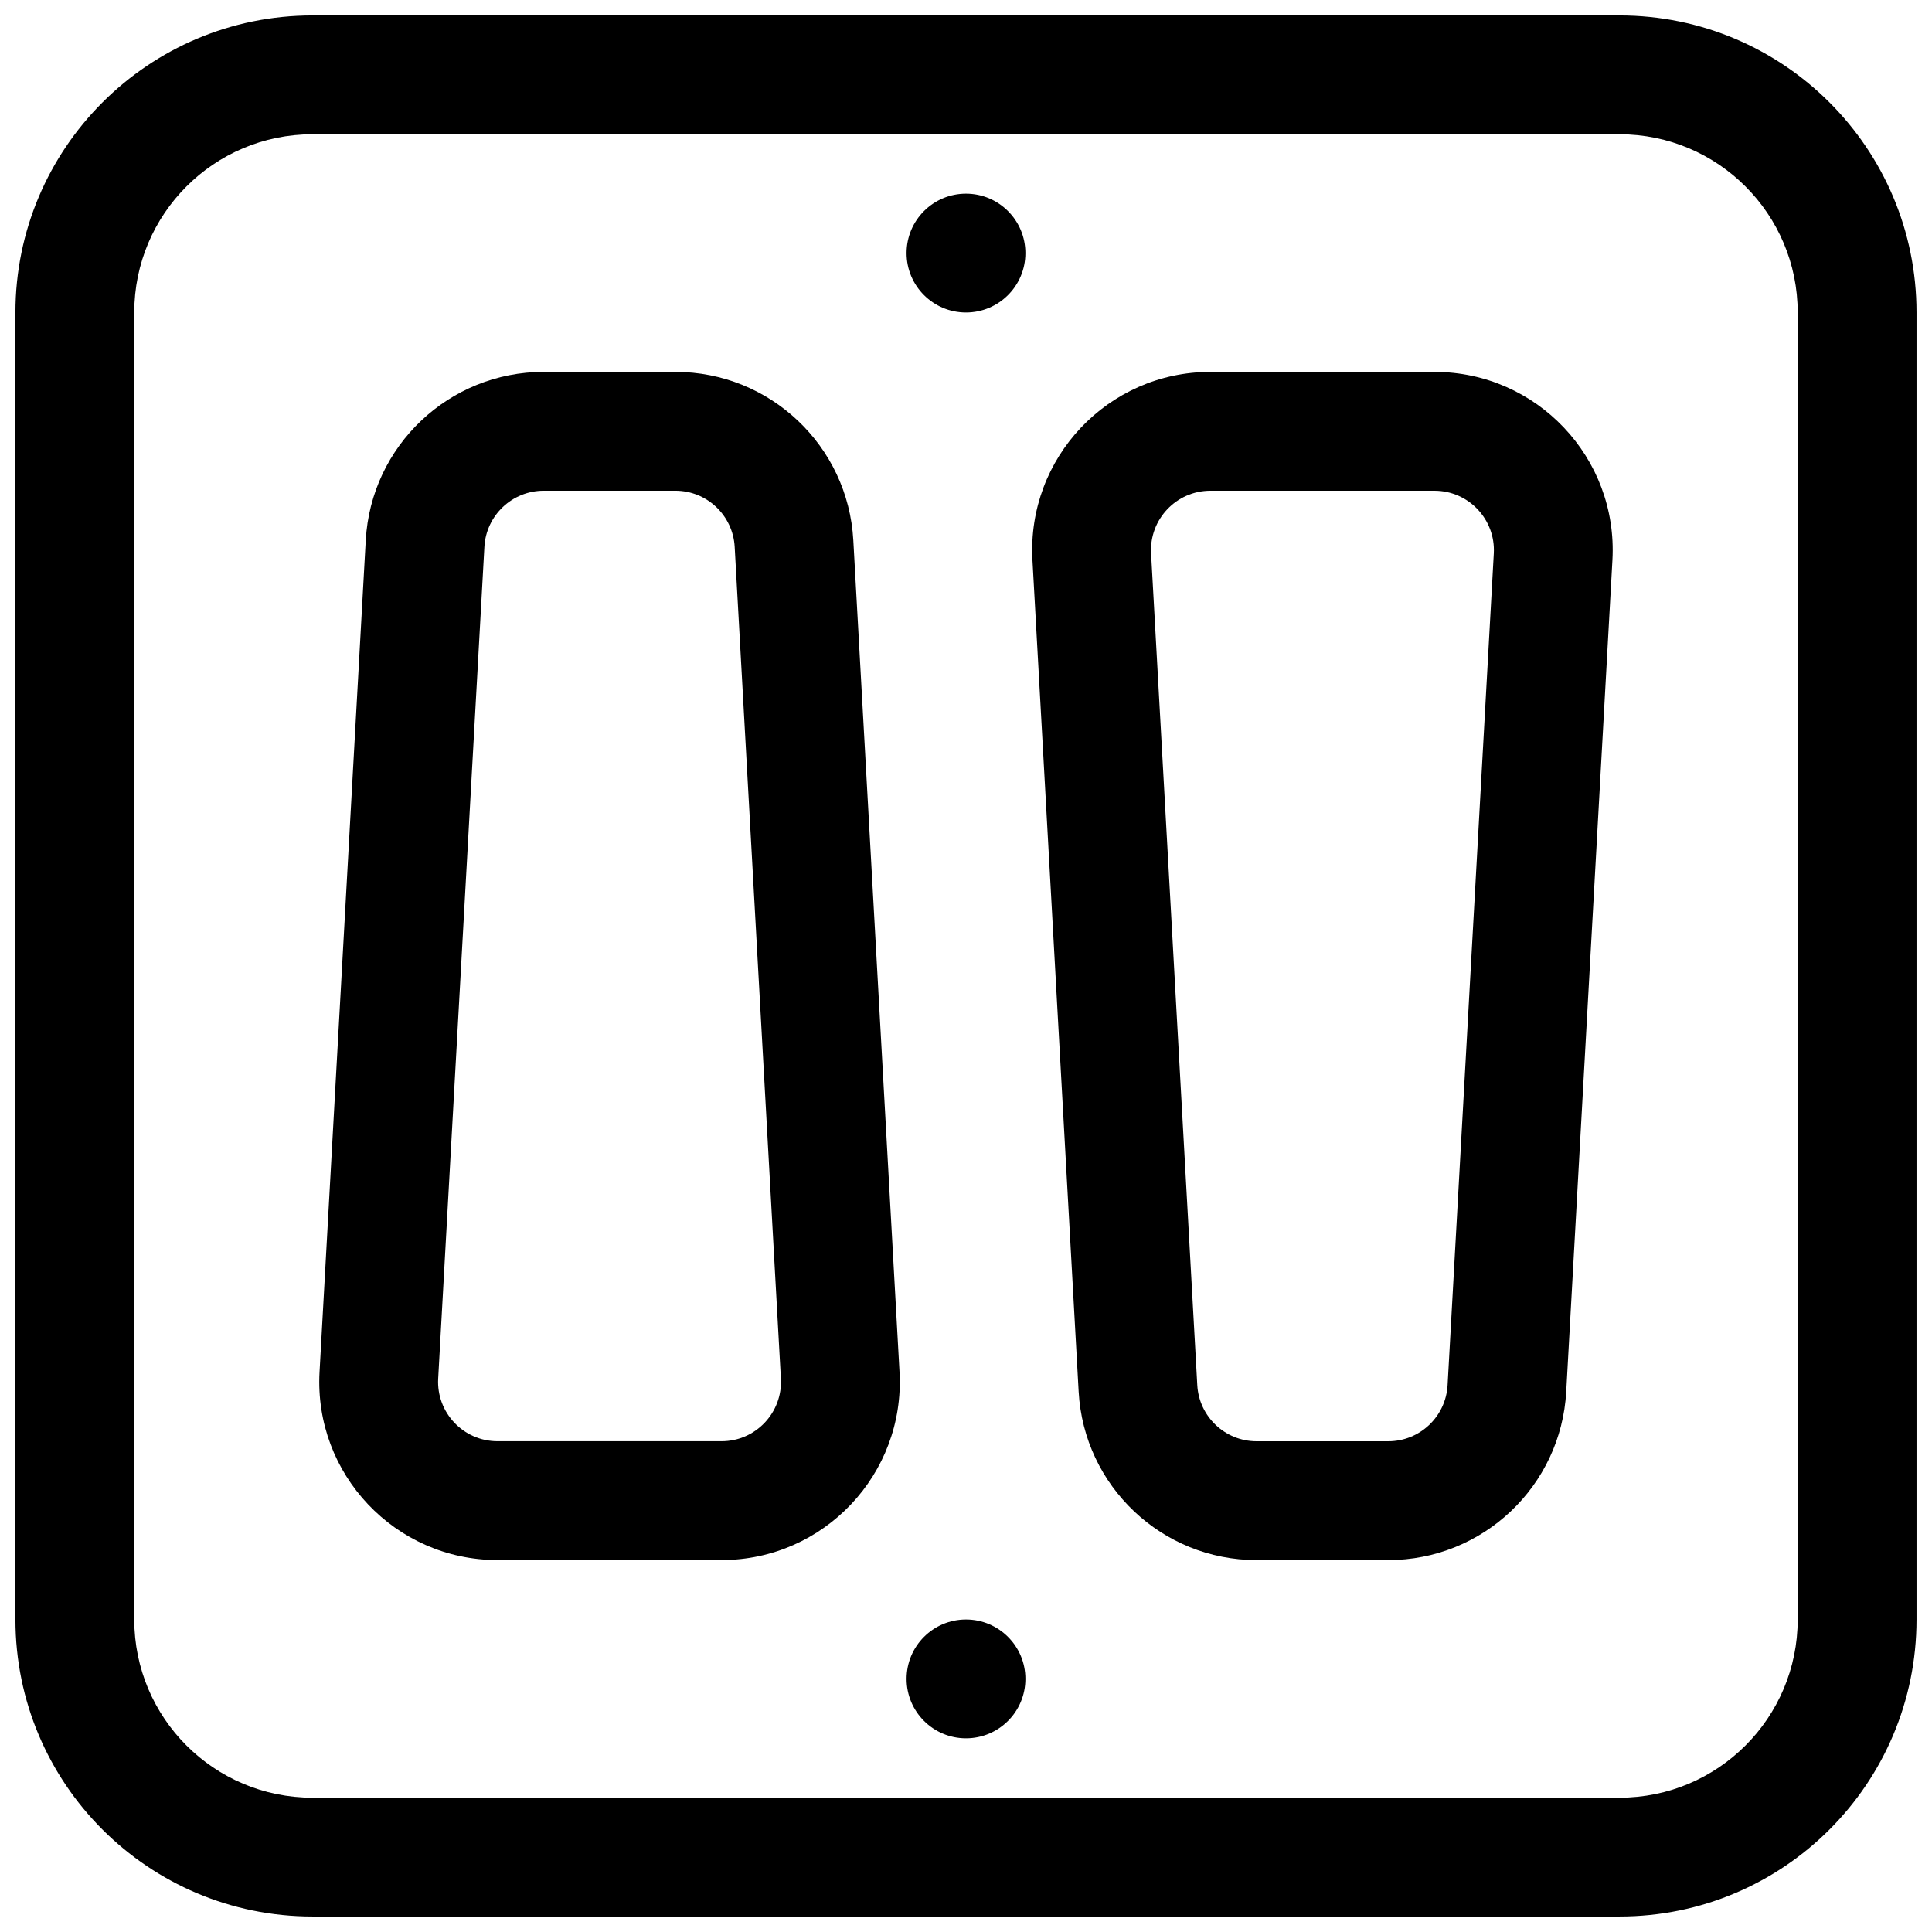
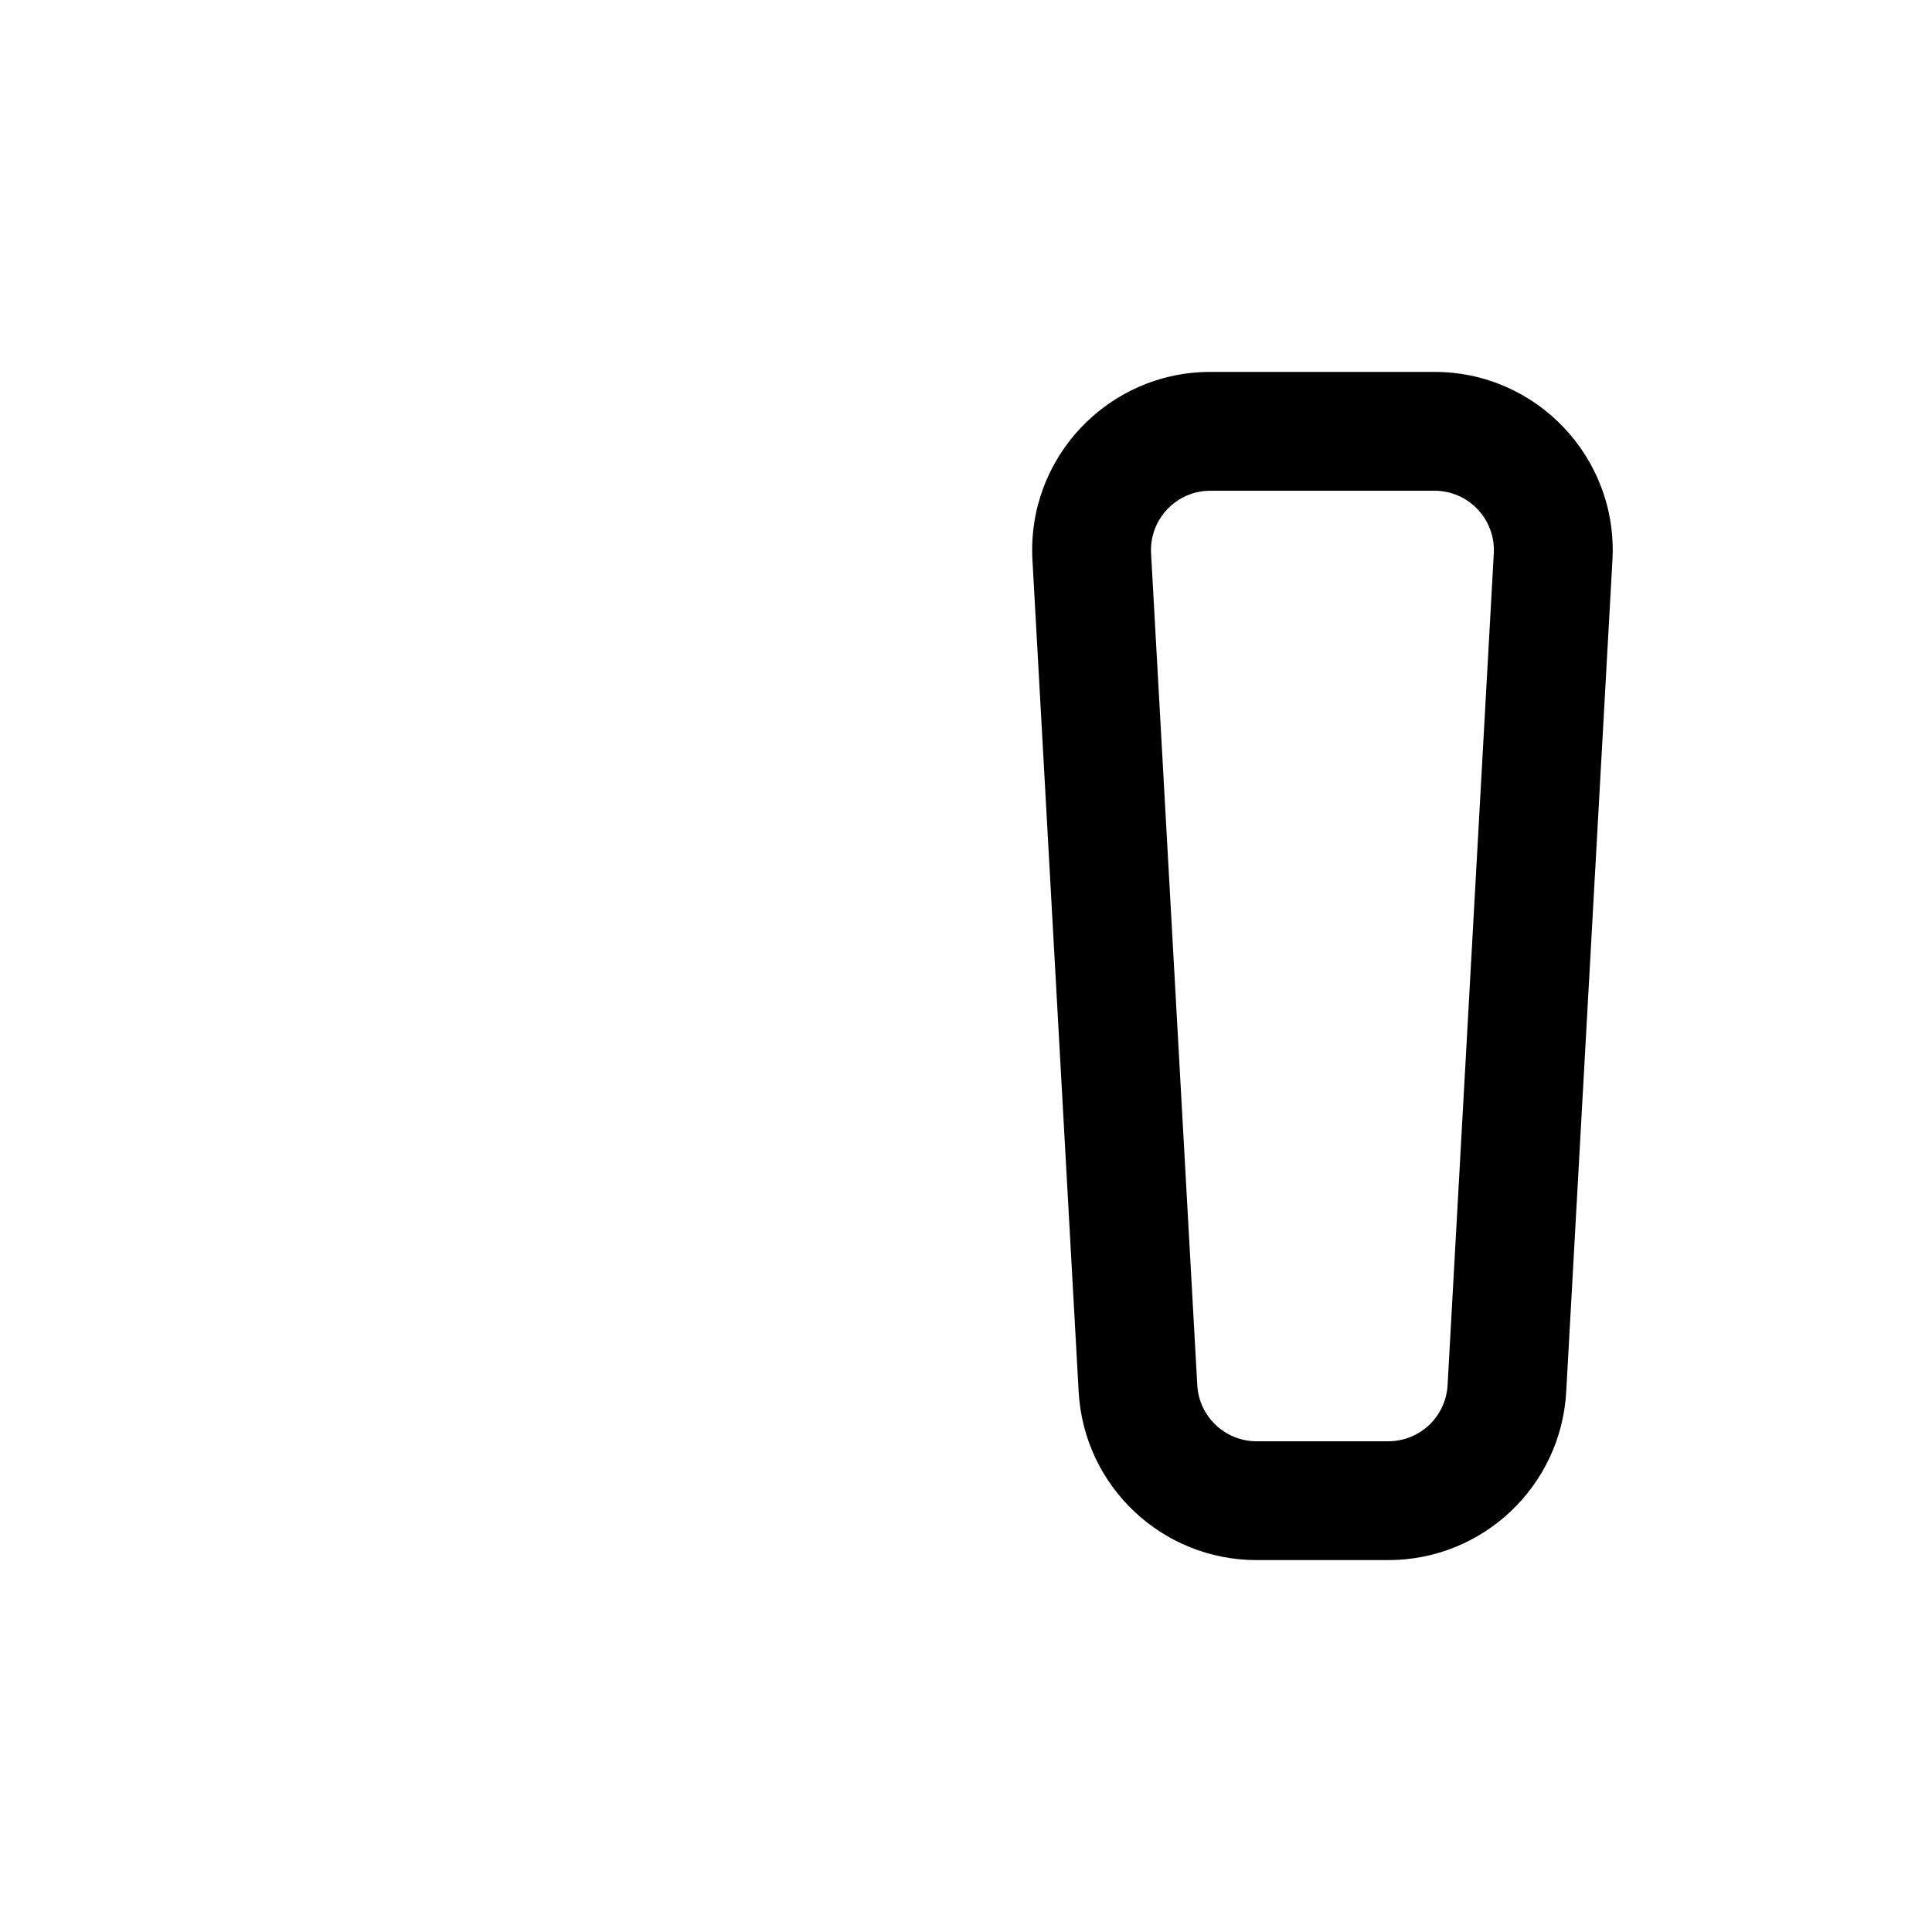
<svg xmlns="http://www.w3.org/2000/svg" width="800px" height="800px" version="1.1" viewBox="144 144 512 512">
  <defs>
    <clipPath id="a">
      <path d="m148.09 148.09h503.81v503.81h-503.81z" />
    </clipPath>
  </defs>
-   <path d="m240.93 287.17c1.391-25.031 22.094-44.613 47.16-44.613h34.891c25.066 0 45.77 19.582 47.156 44.613l12.246 220.41c1.504 27.074-20.043 49.852-47.16 49.852h-59.379c-27.113 0-48.664-22.777-47.16-49.852zm47.16-13.125c-8.355 0-15.258 6.527-15.719 14.871l-12.246 220.41c-0.504 9.027 6.68 16.617 15.719 16.617h59.379c9.039 0 16.223-7.59 15.723-16.617l-12.246-220.41c-0.465-8.344-7.363-14.871-15.719-14.871z" fill-rule="evenodd" />
  <path d="m464.77 242.56c-27.113 0-48.664 22.777-47.16 49.852l12.246 220.42c1.391 25.027 22.09 44.609 47.16 44.609h34.887c25.07 0 45.77-19.582 47.16-44.609l12.246-220.42c1.504-27.074-20.043-49.852-47.16-49.852zm-15.723 48.105c-0.5-9.023 6.684-16.617 15.723-16.617h59.379c9.039 0 16.223 7.594 15.723 16.617l-12.246 220.42c-0.465 8.34-7.363 14.867-15.723 14.867h-34.887c-8.355 0-15.258-6.527-15.723-14.867z" fill-rule="evenodd" />
-   <path d="m415.74 211.07c0 8.695-7.047 15.742-15.742 15.742s-15.746-7.047-15.746-15.742c0-8.695 7.051-15.746 15.746-15.746s15.742 7.051 15.742 15.746z" />
-   <path d="m400 604.67c8.695 0 15.742-7.051 15.742-15.746 0-8.695-7.047-15.742-15.742-15.742s-15.746 7.047-15.746 15.742c0 8.695 7.051 15.746 15.746 15.746z" />
  <g clip-path="url(#a)">
-     <path d="m148.09 226.81c0-43.473 35.246-78.719 78.719-78.719h346.37c43.477 0 78.719 35.246 78.719 78.719v346.37c0 43.477-35.242 78.719-78.719 78.719h-346.37c-43.473 0-78.719-35.242-78.719-78.719zm78.719-47.23c-26.086 0-47.23 21.145-47.23 47.23v346.37c0 26.086 21.145 47.23 47.23 47.23h346.37c26.086 0 47.23-21.145 47.23-47.23v-346.37c0-26.086-21.145-47.23-47.23-47.23z" fill-rule="evenodd" />
-   </g>
+     </g>
</svg>